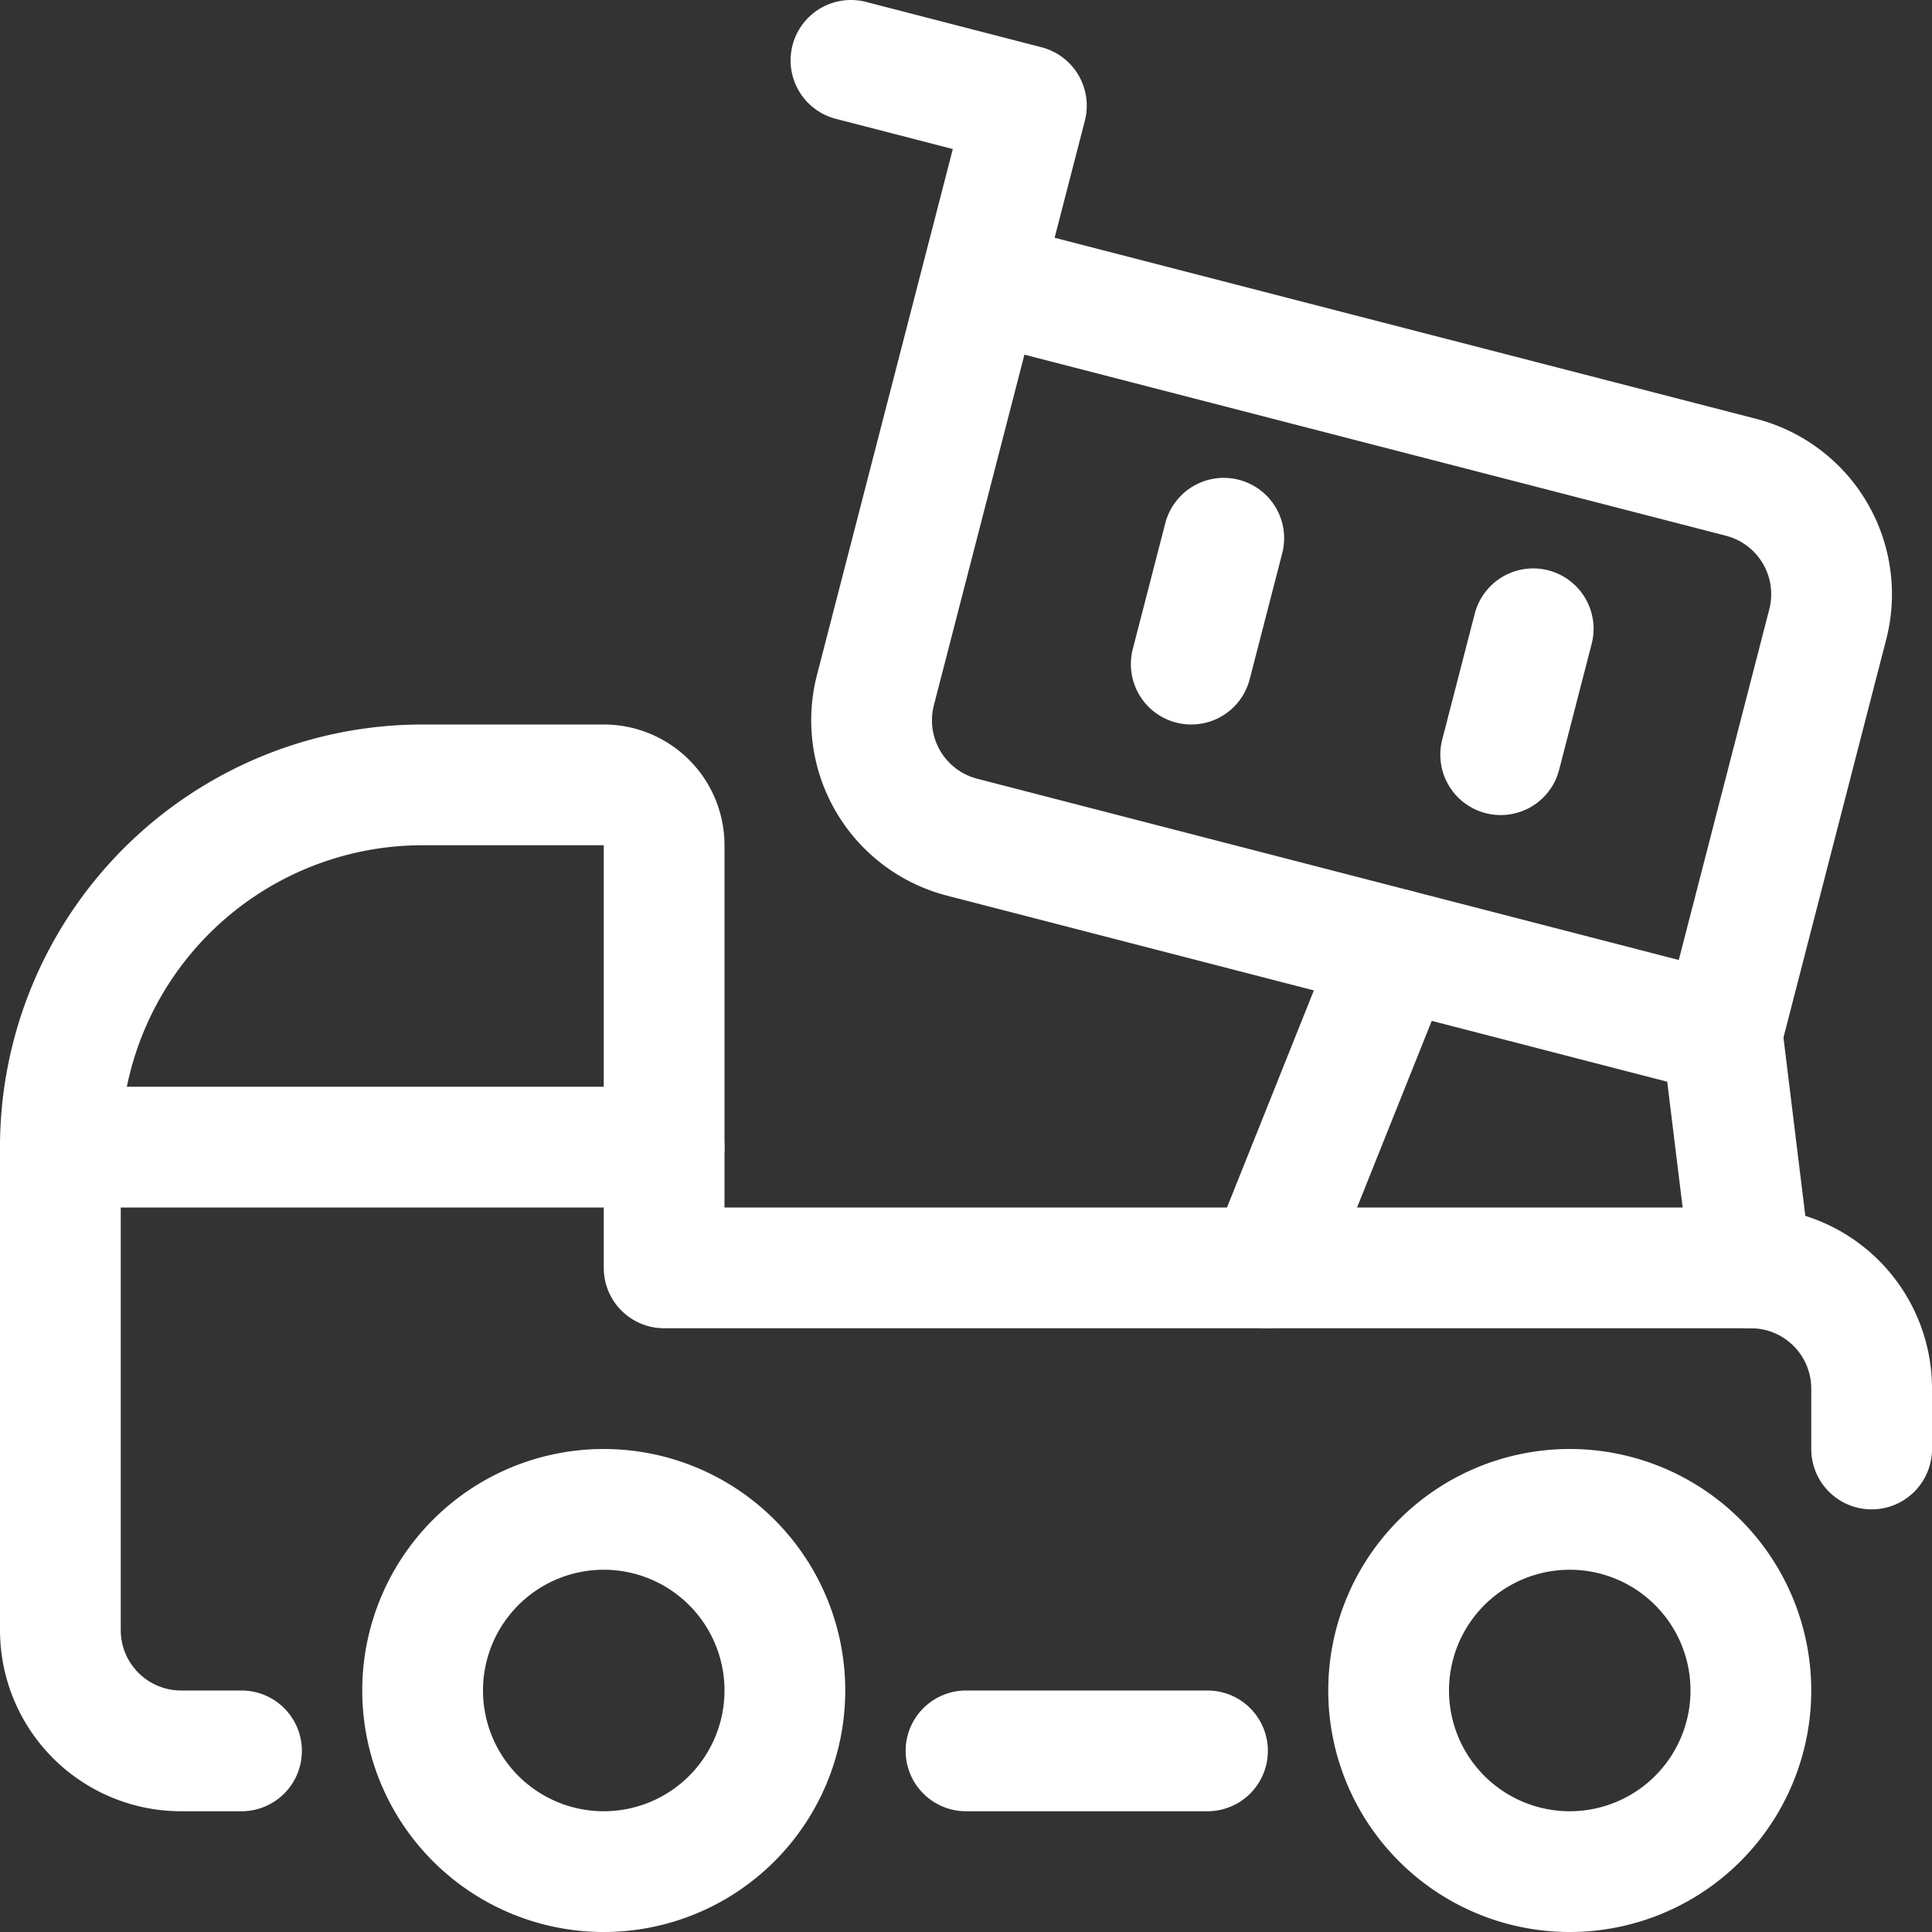
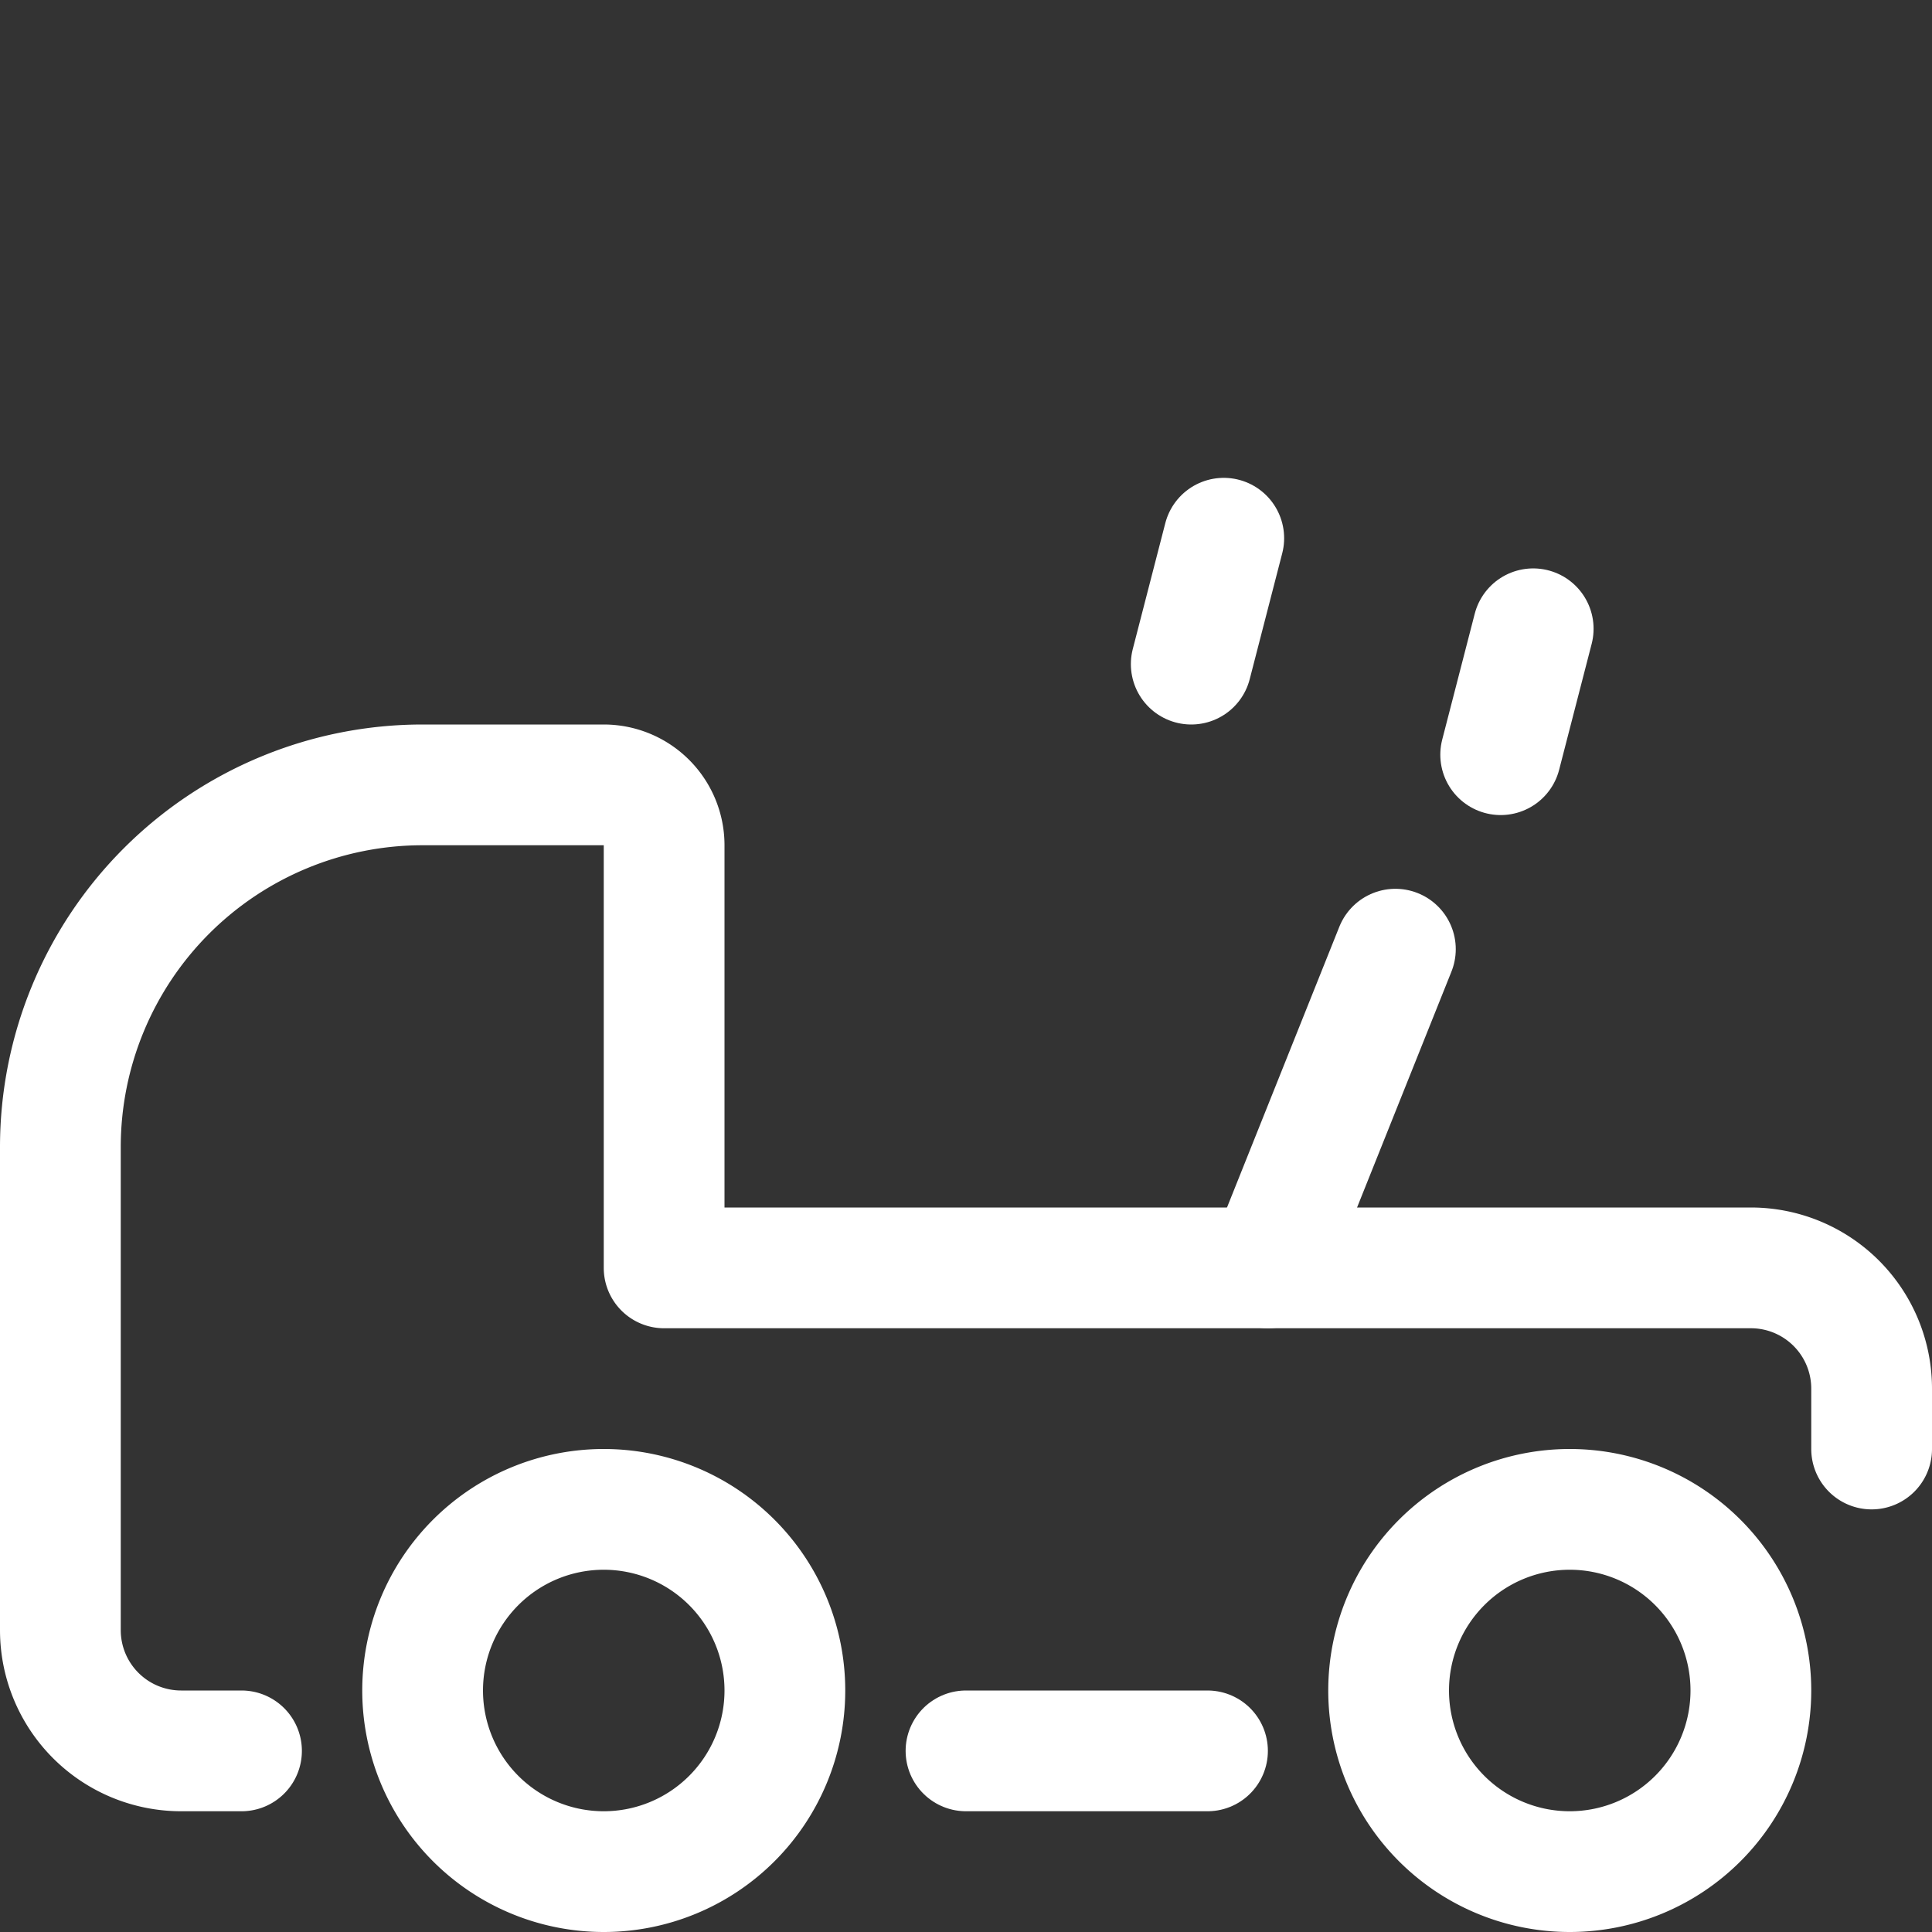
<svg xmlns="http://www.w3.org/2000/svg" viewBox="0 0 24 24" height="24" width="24">
  <rect x="0" y="0" width="24" height="24" fill="#333333" stroke="none" />
  <path d="M23.25 18v-0.75a1.5 1.5 0 0 0 -1.5 -1.5H8.25V10.5a0.75 0.75 0 0 0 -0.75 -0.75H5.25a4.5 4.5 0 0 0 -4.5 4.5v6a1.5 1.5 0 0 0 1.5 1.5H3" fill="none" stroke="#ffffff" stroke-linecap="round" stroke-linejoin="round" stroke-width="1.5" />
  <path d="M5.25 21a2.25 2.25 0 1 0 4.5 0 2.25 2.25 0 1 0 -4.5 0Z" fill="none" stroke="#ffffff" stroke-linecap="round" stroke-linejoin="round" stroke-width="1.5" />
  <path d="M17.25 21a2.25 2.25 0 1 0 4.5 0 2.25 2.25 0 1 0 -4.5 0Z" fill="none" stroke="#ffffff" stroke-linecap="round" stroke-linejoin="round" stroke-width="1.5" />
  <path d="m12 21.75 3 0" fill="none" stroke="#ffffff" stroke-linecap="round" stroke-linejoin="round" stroke-width="1.5" />
-   <path d="m12.187 3.492 9.441 2.437a1.5 1.5 0 0 1 1.077 1.827l-1.312 5.083 -9.441 -2.439a1.5 1.5 0 0 1 -1.077 -1.828l1.875 -7.259L10.571 0.75" fill="none" stroke="#ffffff" stroke-linecap="round" stroke-linejoin="round" stroke-width="1.5" />
  <path d="m15.202 6.686 -0.404 1.564" fill="none" stroke="#ffffff" stroke-linecap="round" stroke-linejoin="round" stroke-width="1.5" />
  <path d="m19.046 7.811 -0.404 1.564" fill="none" stroke="#ffffff" stroke-linecap="round" stroke-linejoin="round" stroke-width="1.5" />
  <path d="M17.334 11.791 15.75 15.75" fill="none" stroke="#ffffff" stroke-linecap="round" stroke-linejoin="round" stroke-width="1.5" />
-   <path d="m21.393 12.839 0.357 2.911" fill="none" stroke="#ffffff" stroke-linecap="round" stroke-linejoin="round" stroke-width="1.5" />
-   <path d="m8.25 14.25 -7.5 0" fill="none" stroke="#ffffff" stroke-linecap="round" stroke-linejoin="round" stroke-width="1.5" />
</svg>